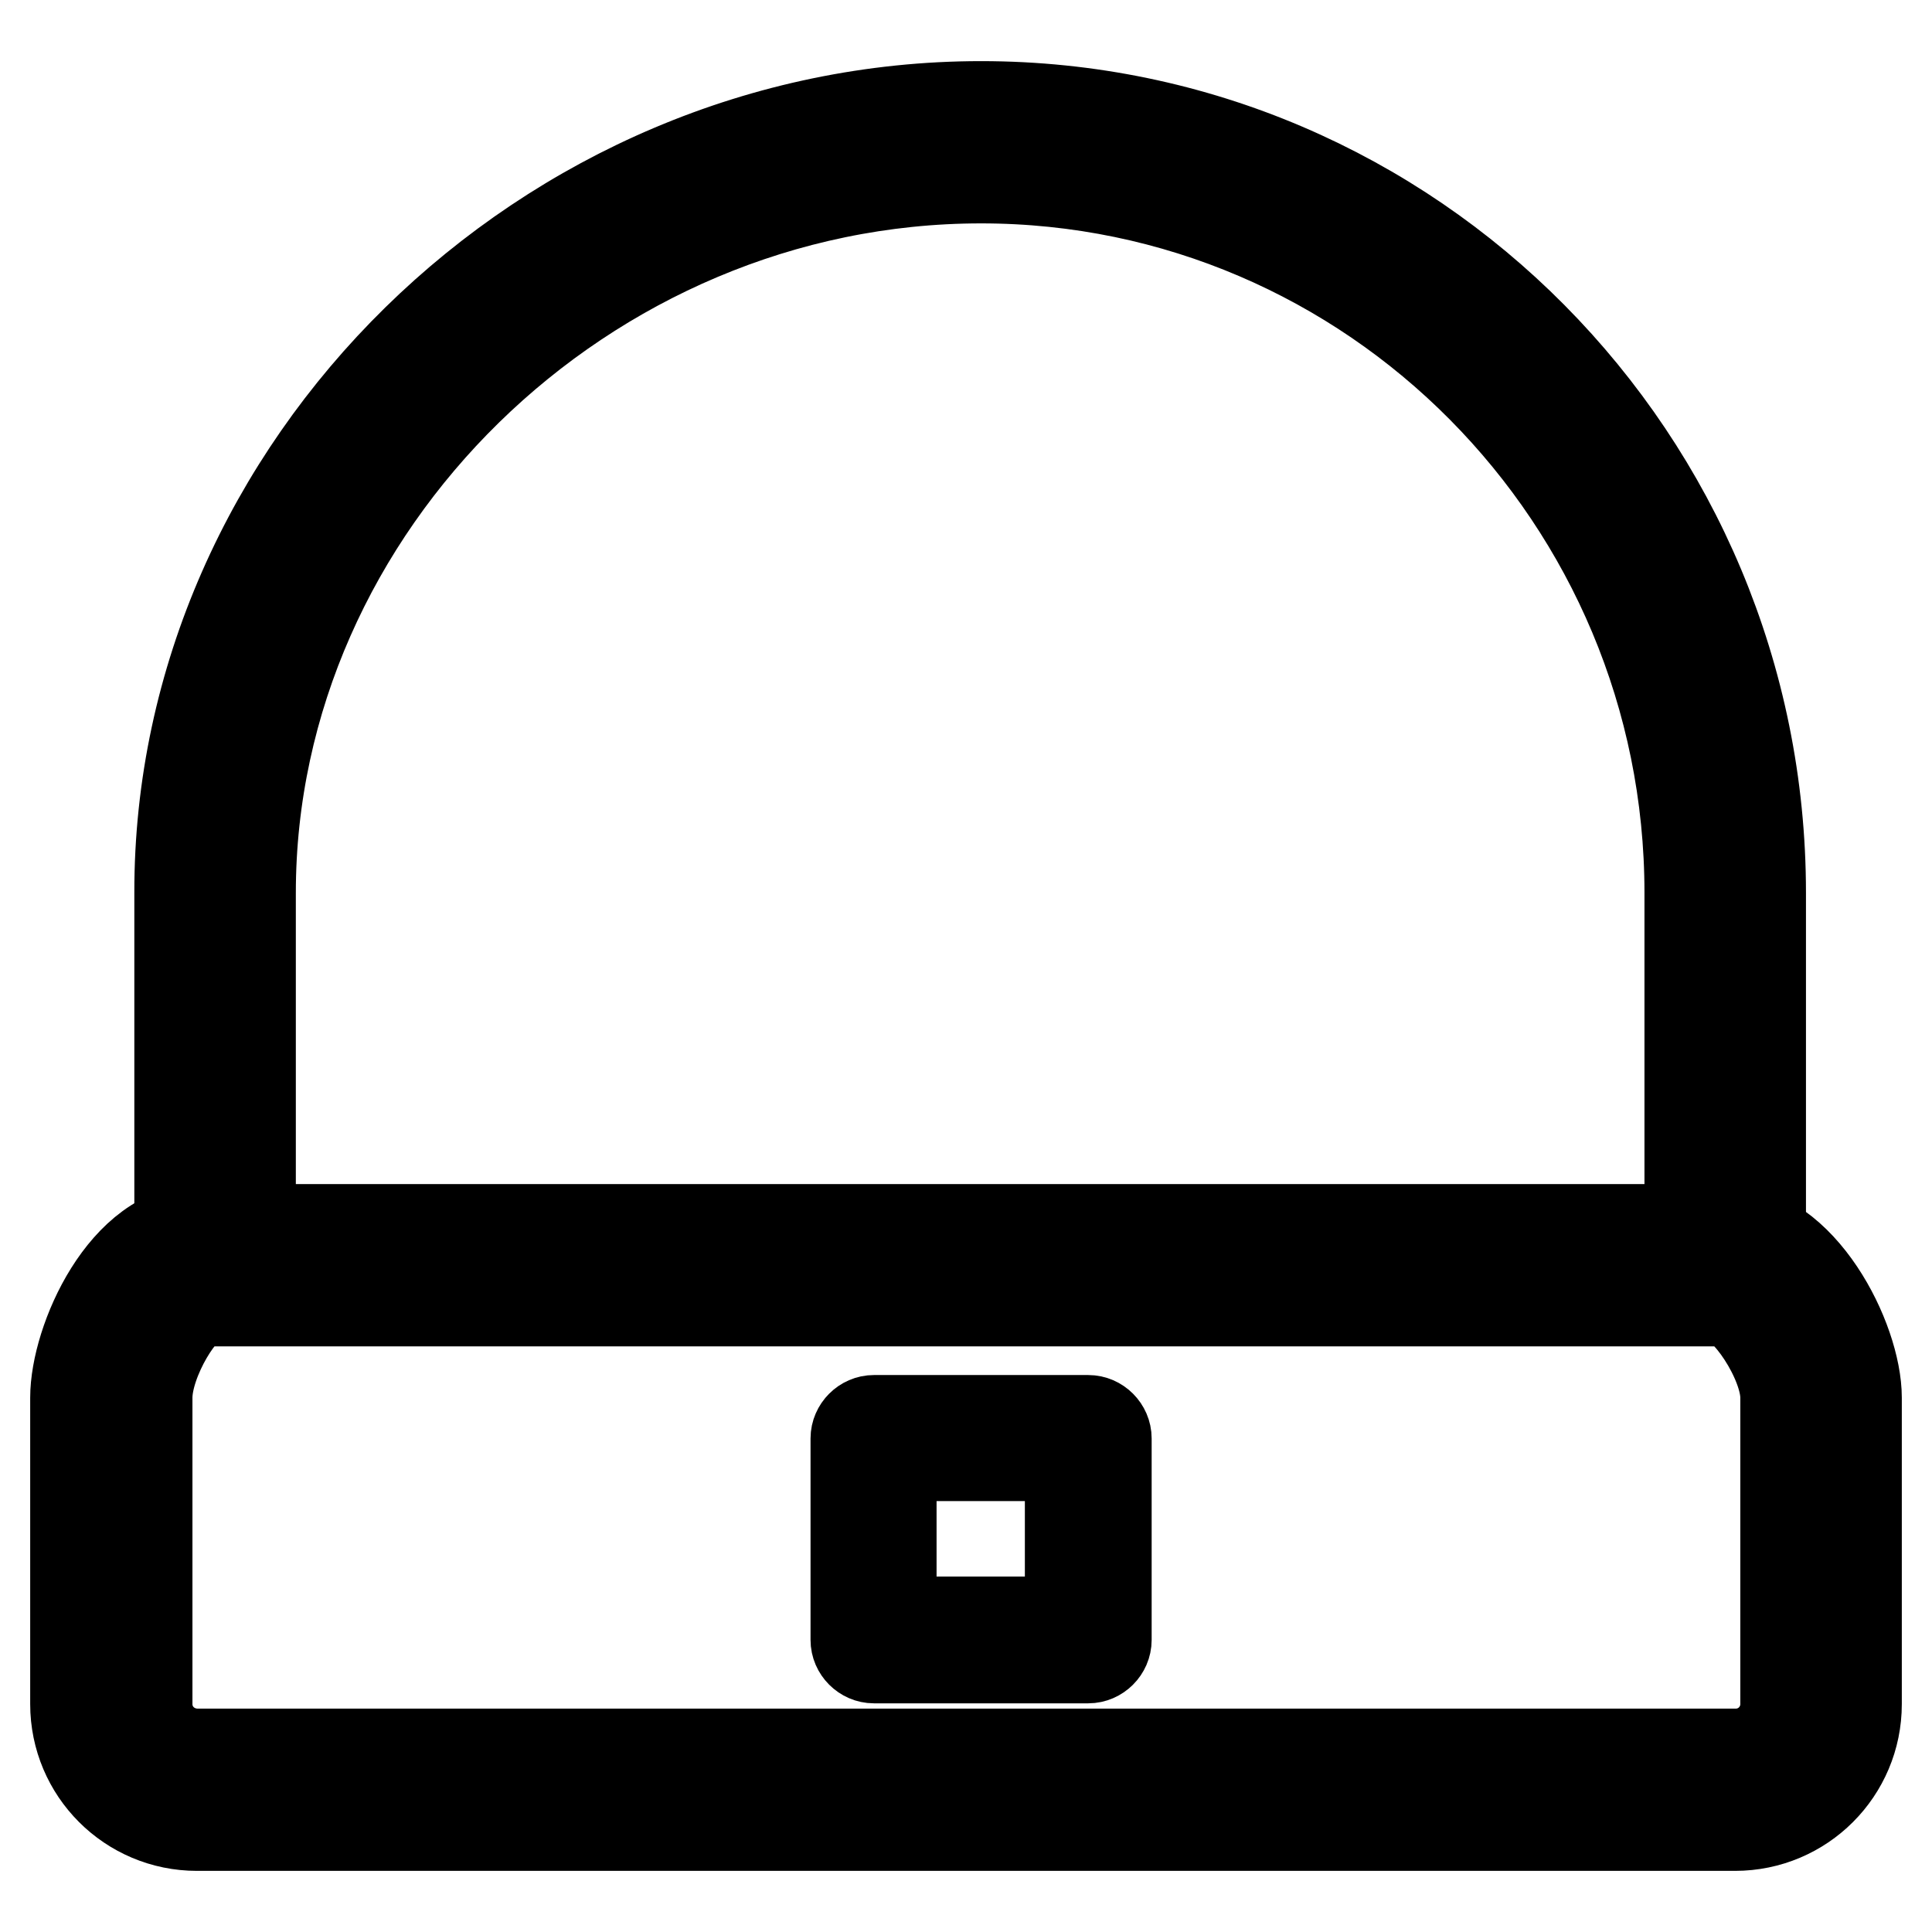
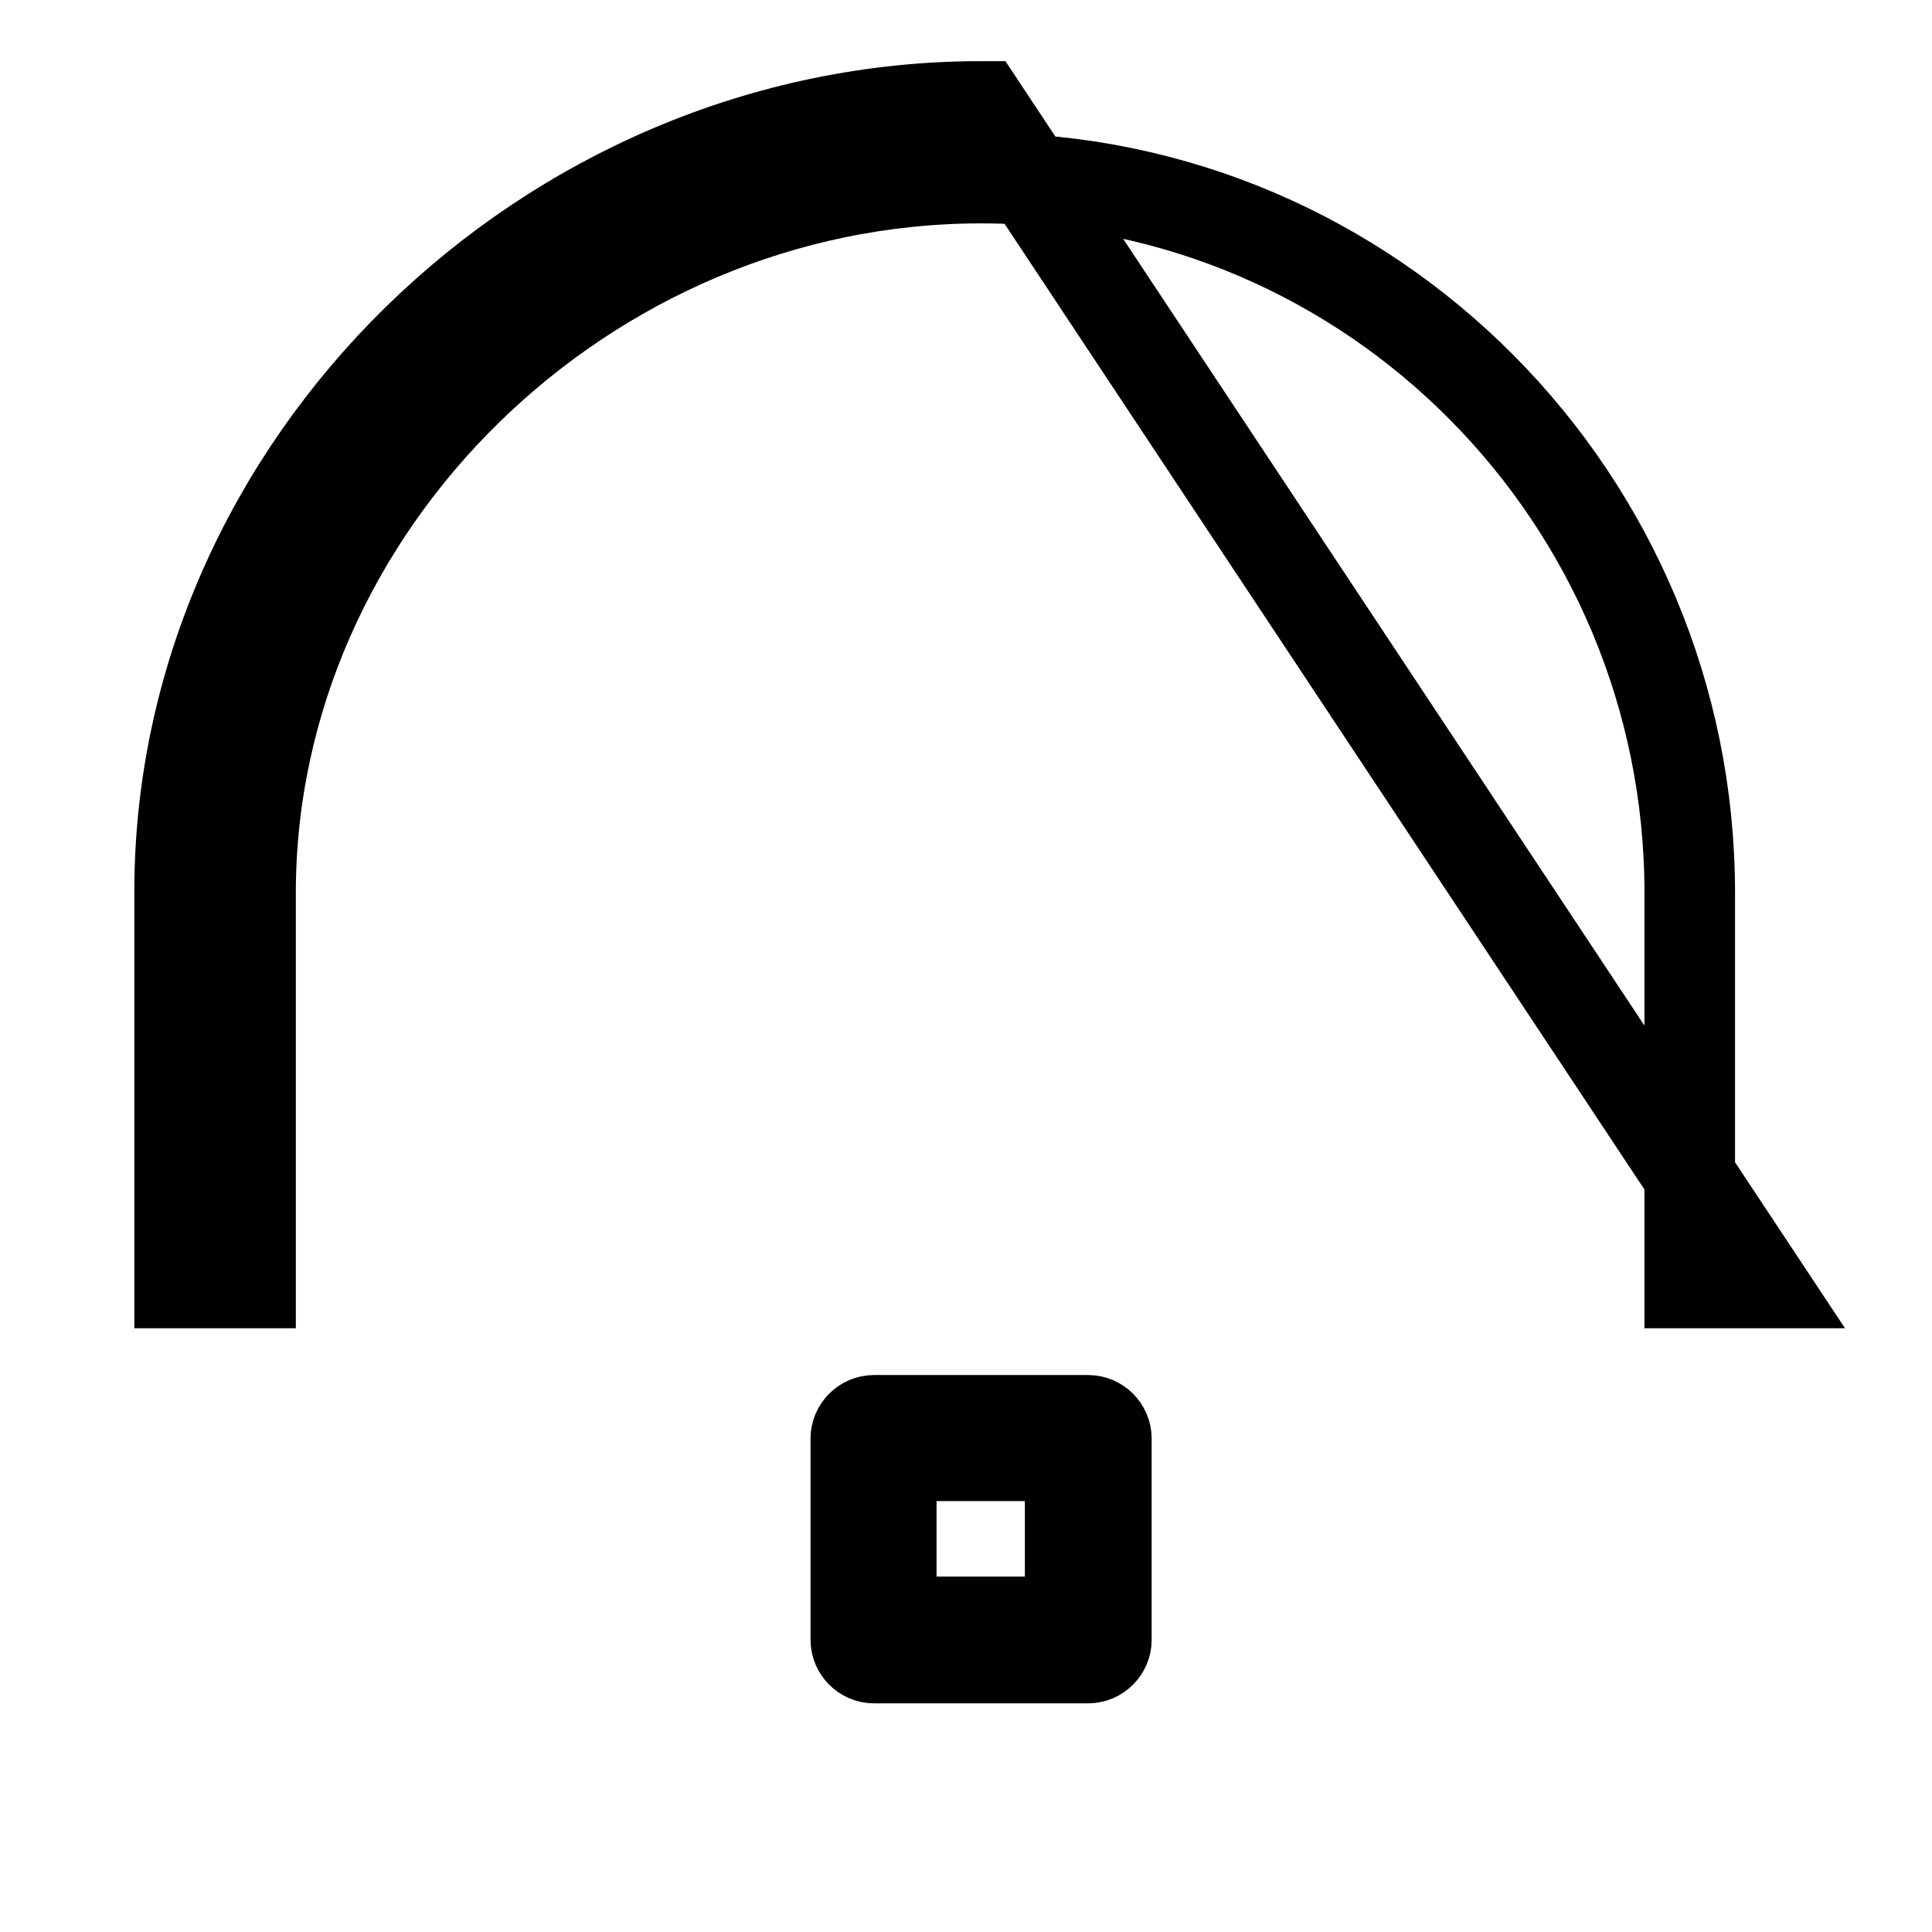
<svg xmlns="http://www.w3.org/2000/svg" version="1.1" x="0px" y="0px" viewBox="0 0 256 256" enable-background="new 0 0 256 256" xml:space="preserve">
  <g>
-     <path stroke-width="12" fill-opacity="0" stroke="#000000" d="M233.3,170h-9.4v-51.7c0-52.2-42.1-94.7-93.9-94.7c-52.5,0-96.8,43.4-96.8,94.7V170h-9.4v-51.7 C23.7,61.8,72.4,14.1,130,14.1c57,0,103.3,46.7,103.3,104.2L233.3,170L233.3,170z" />
-     <path stroke-width="12" fill-opacity="0" stroke="#000000" d="M229.9,241.9H26.1c-8.9,0-16.1-7.2-16.1-16.1v-40.6c0-7.6,6.5-22.3,16.7-22.3h201.9 c10.1,0,17.4,14.6,17.4,22.3v40.6C246,234.7,238.8,241.9,229.9,241.9L229.9,241.9z M26.7,172.4c-2.4,0-7.2,7.8-7.2,12.8v40.6 c0,3.7,3,6.6,6.7,6.6h203.8c3.7,0,6.6-3,6.6-6.6v-40.6c0-4.9-5.4-12.8-8-12.8H26.7z" />
+     <path stroke-width="12" fill-opacity="0" stroke="#000000" d="M233.3,170h-9.4v-51.7c0-52.2-42.1-94.7-93.9-94.7c-52.5,0-96.8,43.4-96.8,94.7V170h-9.4v-51.7 C23.7,61.8,72.4,14.1,130,14.1L233.3,170L233.3,170z" />
    <path stroke-width="12" fill-opacity="0" stroke="#000000" d="M144.2,219.7h-28.4c-1.3,0-2.4-1.1-2.4-2.4v-26.7c0-1.3,1.1-2.4,2.4-2.4h28.4c1.3,0,2.4,1.1,2.4,2.4v26.7 C146.6,218.6,145.5,219.7,144.2,219.7z M118.1,214.9h23.7v-22h-23.7V214.9z" />
  </g>
</svg>